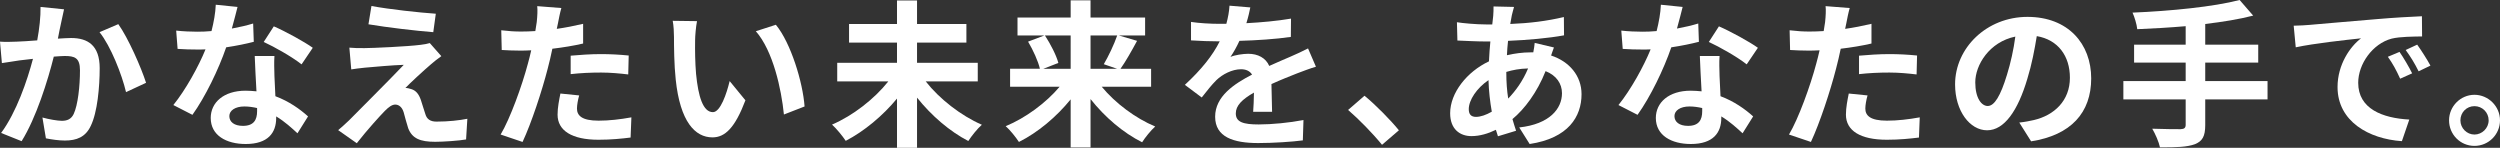
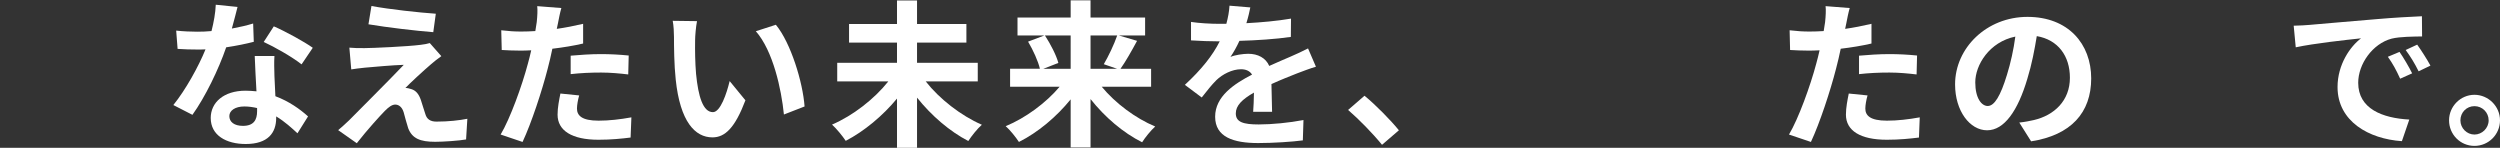
<svg xmlns="http://www.w3.org/2000/svg" width="792.5" height="46.85" viewBox="0 0 792.5 46.85">
  <rect x="0" y="0" width="792.5" height="46.85" fill="#333333" stroke="none" />
  <defs>
    <style>.e{fill:#fff;}.f{isolation:isolate;}</style>
  </defs>
  <g id="a" />
  <g id="b">
    <g id="c">
      <g id="d" class="f">
        <g class="f">
-           <path class="e" d="M19.4,7.1c-.35,1.5-.7,3.35-1.05,5.15,1.65-.1,3.15-.2,4.2-.2,5.3,0,9.05,2.35,9.05,9.55,0,5.9-.7,14-2.85,18.35-1.65,3.5-4.45,4.6-8.2,4.6-1.95,0-4.3-.35-6-.7l-1.1-6.6c1.95,.55,4.8,1.05,6.15,1.05,1.65,0,2.95-.5,3.75-2.15,1.35-2.85,2-8.9,2-13.85,0-4-1.7-4.55-4.85-4.55-.8,0-2.05,.1-3.45,.2-1.9,7.6-5.6,19.45-10.2,26.8L.35,42.15c4.85-6.55,8.3-16.65,10.1-23.5-1.8,.2-3.35,.4-4.3,.5-1.4,.25-4.05,.6-5.55,.85l-.6-6.8c1.8,.15,3.5,.05,5.35,0,1.55-.05,3.9-.2,6.45-.4,.7-3.8,1.1-7.45,1.05-10.6l7.45,.75c-.3,1.3-.65,2.9-.9,4.15Zm26.9,19.15l-6.35,2.95c-1.3-5.55-4.85-14.6-8.4-19l5.95-2.55c3.1,4.3,7.3,13.85,8.8,18.6Z" />
          <path class="e" d="M73.5,9.05c2.45-.45,4.8-1,6.75-1.6l.2,5.8c-2.3,.6-5.4,1.25-8.75,1.75-2.4,7-6.65,15.75-10.7,21.4l-6.05-3.1c3.95-4.9,8-12.25,10.2-17.65-.9,.05-1.75,.05-2.6,.05-2.05,0-4.1-.05-6.25-.2l-.45-5.8c2.15,.25,4.8,.35,6.65,.35,1.5,0,3-.05,4.55-.2,.7-2.75,1.25-5.75,1.35-8.35l6.9,.7c-.4,1.6-1.05,4.15-1.8,6.85Zm13.5,15.1c.05,1.45,.2,3.85,.3,6.35,4.3,1.6,7.8,4.1,10.35,6.4l-3.35,5.35c-1.75-1.6-4-3.7-6.75-5.35v.5c0,4.65-2.55,8.25-9.65,8.25-6.2,0-11.1-2.75-11.1-8.25,0-4.9,4.1-8.65,11.05-8.65,1.2,0,2.3,.1,3.45,.2-.2-3.7-.45-8.15-.55-11.2h6.25c-.15,2.1-.05,4.2,0,6.4Zm-10,15.75c3.45,0,4.5-1.9,4.5-4.65v-1c-1.3-.3-2.65-.5-4.05-.5-2.9,0-4.75,1.3-4.75,3.05,0,1.85,1.55,3.1,4.3,3.1Zm6.6-26.6l3.2-4.95c3.6,1.55,9.8,4.95,12.35,6.8l-3.55,5.25c-2.9-2.3-8.6-5.55-12-7.1Z" />
          <path class="e" d="M136.65,20.35c-2.3,1.95-6.95,6.25-8.15,7.55,.45-.05,1.35,.15,1.9,.35,1.45,.45,2.35,1.55,3,3.4,.45,1.35,1,3.25,1.45,4.55,.45,1.55,1.55,2.35,3.5,2.35,3.85,0,7.3-.4,9.8-.9l-.4,6.55c-2.05,.4-7.2,.75-9.8,.75-4.75,0-7.3-1.05-8.55-4.3-.5-1.5-1.1-3.85-1.45-5.1-.55-1.75-1.65-2.4-2.65-2.4-1.05,0-2.1,.8-3.3,2-1.7,1.75-5.45,5.85-8.9,10.25l-5.9-4.15c.9-.75,2.1-1.8,3.45-3.1,2.55-2.6,12.8-12.8,17.35-17.6-3.5,.1-9.5,.65-12.35,.9-1.75,.15-3.25,.4-4.3,.55l-.6-6.9c1.15,.1,2.95,.2,4.8,.15,2.35,0,13.7-.5,17.85-1.05,.95-.1,2.3-.35,2.85-.55l3.65,4.15c-1.3,.9-2.35,1.8-3.25,2.55Zm1.5-16l-.8,5.85c-5.25-.4-14.6-1.5-20.55-2.5l.95-5.8c5.6,1.05,15.2,2.1,20.4,2.45Z" />
          <path class="e" d="M176.9,7.25c-.1,.55-.25,1.2-.4,1.9,2.8-.4,5.6-.95,8.35-1.6v6.25c-3,.7-6.4,1.25-9.75,1.65-.45,2.15-.95,4.35-1.5,6.4-1.8,7-5.15,17.2-7.95,23.15l-6.95-2.35c3-5,6.8-15.5,8.65-22.5,.35-1.35,.75-2.75,1.05-4.2-1.15,.05-2.25,.1-3.3,.1-2.4,0-4.3-.1-6.05-.2l-.15-6.25c2.55,.3,4.25,.4,6.3,.4,1.45,0,2.95-.05,4.5-.15,.2-1.1,.35-2.05,.45-2.85,.2-1.85,.3-3.9,.15-5.05l7.65,.6c-.4,1.35-.85,3.6-1.05,4.7Zm6,27.15c0,2.2,1.5,3.85,6.85,3.85,3.35,0,6.8-.4,10.4-1.05l-.25,6.4c-2.8,.35-6.2,.7-10.2,.7-8.4,0-12.95-2.9-12.95-7.95,0-2.3,.5-4.7,.9-6.7l5.95,.6c-.4,1.4-.7,3.05-.7,4.15Zm7.6-17.25c2.85,0,5.85,.15,8.8,.45l-.15,6c-2.5-.3-5.55-.6-8.6-.6-3.4,0-6.5,.15-9.65,.5v-5.85c2.8-.25,6.4-.5,9.6-.5Z" />
          <path class="e" d="M220.35,12.8c-.05,3.25,0,7,.3,10.6,.7,7.2,2.2,12.15,5.35,12.15,2.35,0,4.35-5.85,5.3-9.85l5,6.1c-3.3,8.7-6.45,11.75-10.45,11.75-5.5,0-10.25-4.95-11.65-18.35-.5-4.6-.55-10.45-.55-13.5,0-1.4-.1-3.55-.4-5.1l7.7,.1c-.35,1.8-.6,4.7-.6,6.1Zm34.7,20.95l-6.55,2.55c-.8-8.05-3.45-20.2-8.9-26.4l6.35-2.05c4.75,5.75,8.55,18.25,9.1,25.9Z" />
          <path class="e" d="M293.45,25.8c4.35,5.55,11.15,10.85,17.8,13.75-1.4,1.2-3.3,3.6-4.3,5.15-5.9-3.05-11.7-8.05-16.25-13.75v15.9h-6.35v-15.6c-4.55,5.5-10.4,10.35-16.25,13.4-1-1.5-2.95-3.9-4.35-5.15,6.65-2.85,13.45-8.15,17.85-13.7h-16.2v-5.9h18.95v-6.4h-15.2V7.6h15.2V.15h6.35V7.6h15.65v5.9h-15.65v6.4h19.25v5.9h-16.5Z" />
          <path class="e" d="M349.25,27.5c4.3,5.2,10.7,10,16.95,12.6-1.35,1.2-3.25,3.55-4.15,5-6-3-11.85-8-16.35-13.7v15.35h-6.3v-15.25c-4.55,5.6-10.4,10.5-16.4,13.5-.95-1.45-2.8-3.8-4.2-5,6.3-2.6,12.75-7.35,17.1-12.5h-15.7v-5.7h9.45c-.55-2.4-2.15-5.9-3.75-8.6l5.15-1.95h-8.5V5.55h16.85V.1h6.3V5.55h17.3v5.7h-8.3l5.75,1.7c-1.75,3.25-3.65,6.6-5.25,8.85h9.7v5.7h-15.65Zm-18-16.25c1.75,2.7,3.6,6.25,4.25,8.7l-4.75,1.85h8.65V11.25h-8.15Zm14.45,0v10.55h8.4l-4.2-1.45c1.45-2.45,3.25-6.2,4.25-9.1h-8.45Z" />
          <path class="e" d="M395.1,7.35c4.75-.25,9.75-.7,14.15-1.45l-.05,5.8c-4.75,.7-10.9,1.1-16.3,1.25-.85,1.85-1.85,3.65-2.85,5.1,1.3-.6,4-1,5.65-1,3.05,0,5.55,1.3,6.65,3.85,2.6-1.2,4.7-2.05,6.75-2.95,1.95-.85,3.7-1.65,5.55-2.6l2.5,5.8c-1.6,.45-4.25,1.45-5.95,2.1-2.25,.9-5.1,2-8.15,3.4,.05,2.8,.15,6.5,.2,8.8h-6c.15-1.5,.2-3.9,.25-6.1-3.75,2.15-5.75,4.1-5.75,6.6,0,2.75,2.35,3.5,7.25,3.5,4.25,0,9.8-.55,14.2-1.4l-.2,6.45c-3.3,.45-9.45,.85-14.15,.85-7.85,0-13.65-1.9-13.65-8.35s6-10.4,11.7-13.35c-.75-1.25-2.1-1.7-3.5-1.7-2.8,0-5.9,1.6-7.8,3.45-1.5,1.5-2.95,3.3-4.65,5.5l-5.35-4c5.25-4.85,8.8-9.3,11.05-13.8h-.65c-2.05,0-5.7-.1-8.45-.3V6.95c2.55,.4,6.25,.6,8.8,.6h2.4c.55-2,.9-3.95,1-5.75l6.6,.55c-.25,1.25-.6,2.9-1.25,5Z" />
          <path class="e" d="M427.35,34.85l5.2-4.5c3.55,2.9,8.4,7.85,10.9,10.95l-5.35,4.6c-3.05-3.75-7.3-8.05-10.75-11.05Z" />
-           <path class="e" d="M479.25,4.85c-.15,.85-.35,1.75-.5,2.75,6.1-.25,11.5-.9,17-2.2l.05,5.8c-4.9,.9-11.6,1.5-17.75,1.75-.15,1.5-.3,3.05-.35,4.55,2.4-.55,5-.9,7.45-.9h.9c.2-1,.4-2.25,.45-3l6.1,1.45c-.2,.55-.6,1.6-.9,2.55,5.8,1.9,9.65,6.45,9.65,12.25,0,7.1-4.15,13.95-16.45,15.8l-3.3-5.25c9.65-1.05,13.55-5.95,13.55-10.85,0-3-1.75-5.65-5.2-7-2.7,6.8-6.7,12.05-10.5,15.2,.35,1.25,.75,2.5,1.15,3.7l-5.75,1.75c-.2-.65-.45-1.35-.65-2.05-2.45,1.2-5.1,2-7.75,2-3.65,0-6.75-2.2-6.75-7.25,0-6.45,5.3-13.15,12.3-16.45,.1-2.15,.25-4.25,.45-6.3h-1.6c-2.6,0-6.5-.2-8.85-.3l-.15-5.8c1.75,.3,6.15,.7,9.2,.7h2c.1-.95,.2-1.85,.3-2.7,.05-.95,.15-2.15,.1-3l6.5,.15c-.3,1-.5,1.9-.7,2.65Zm-11.35,32.2c1.4,0,3.2-.6,5-1.65-.55-3.1-.95-6.55-1.05-10-3.75,2.55-6.25,6.35-6.25,9.2,0,1.6,.7,2.45,2.3,2.45Zm10.2-5.8c2.35-2.45,4.6-5.5,6.3-9.55-2.65,.05-4.95,.5-6.9,1.1v.15c0,3.05,.2,5.8,.6,8.3Z" />
-           <path class="e" d="M531.6,9.05c2.45-.45,4.8-1,6.75-1.6l.2,5.8c-2.3,.6-5.4,1.25-8.75,1.75-2.4,7-6.65,15.75-10.7,21.4l-6.05-3.1c3.95-4.9,8-12.25,10.2-17.65-.9,.05-1.75,.05-2.6,.05-2.05,0-4.1-.05-6.25-.2l-.45-5.8c2.15,.25,4.8,.35,6.65,.35,1.5,0,3-.05,4.55-.2,.7-2.75,1.25-5.75,1.35-8.35l6.9,.7c-.4,1.6-1.05,4.15-1.8,6.85Zm13.5,15.1c.05,1.45,.2,3.85,.3,6.35,4.3,1.6,7.8,4.1,10.35,6.4l-3.35,5.35c-1.75-1.6-4-3.7-6.75-5.35v.5c0,4.65-2.55,8.25-9.65,8.25-6.2,0-11.1-2.75-11.1-8.25,0-4.9,4.1-8.65,11.05-8.65,1.2,0,2.3,.1,3.45,.2-.2-3.7-.45-8.15-.55-11.2h6.25c-.15,2.1-.05,4.2,0,6.4Zm-10,15.75c3.45,0,4.5-1.9,4.5-4.65v-1c-1.3-.3-2.65-.5-4.05-.5-2.9,0-4.75,1.3-4.75,3.05,0,1.85,1.55,3.1,4.3,3.1Zm6.6-26.6l3.2-4.95c3.6,1.55,9.8,4.95,12.35,6.8l-3.55,5.25c-2.9-2.3-8.6-5.55-12-7.1Z" />
          <path class="e" d="M585.31,7.25c-.1,.55-.25,1.2-.4,1.9,2.8-.4,5.6-.95,8.35-1.6v6.25c-3,.7-6.4,1.25-9.75,1.65-.45,2.15-.95,4.35-1.5,6.4-1.8,7-5.15,17.2-7.95,23.15l-6.95-2.35c3-5,6.8-15.5,8.65-22.5,.35-1.35,.75-2.75,1.05-4.2-1.15,.05-2.25,.1-3.3,.1-2.4,0-4.3-.1-6.05-.2l-.15-6.25c2.55,.3,4.25,.4,6.3,.4,1.45,0,2.95-.05,4.5-.15,.2-1.1,.35-2.05,.45-2.85,.2-1.85,.3-3.9,.15-5.05l7.65,.6c-.4,1.35-.85,3.6-1.05,4.7Zm6,27.15c0,2.2,1.5,3.85,6.85,3.85,3.35,0,6.8-.4,10.4-1.05l-.25,6.4c-2.8,.35-6.2,.7-10.2,.7-8.4,0-12.95-2.9-12.95-7.95,0-2.3,.5-4.7,.9-6.7l5.95,.6c-.4,1.4-.7,3.05-.7,4.15Zm7.6-17.25c2.85,0,5.85,.15,8.8,.45l-.15,6c-2.5-.3-5.55-.6-8.6-.6-3.4,0-6.5,.15-9.65,.5v-5.85c2.8-.25,6.4-.5,9.6-.5Z" />
          <path class="e" d="M643.86,44.8l-3.75-5.95c1.9-.2,3.3-.5,4.65-.8,6.4-1.5,11.4-6.1,11.4-13.4,0-6.9-3.75-12.05-10.5-13.2-.7,4.25-1.55,8.85-3,13.55-3,10.1-7.3,16.3-12.75,16.3s-10.15-6.1-10.15-14.55c0-11.55,10-21.4,22.95-21.4s20.2,8.6,20.2,19.5-6.45,18-19.05,19.95Zm-13.75-11.2c2.1,0,4.05-3.15,6.1-9.9,1.15-3.7,2.1-7.95,2.65-12.1-8.25,1.7-12.7,9-12.7,14.5,0,5.05,2,7.5,3.95,7.5Z" />
-           <path class="e" d="M718.81,31.5h-19.75v8.15c0,3.55-.9,5.1-3.25,6.05-2.4,.9-6,1.05-11.1,1-.35-1.7-1.5-4.3-2.45-5.9,3.7,.15,7.9,.15,9,.15,1.15-.05,1.6-.4,1.6-1.4v-8.05h-19.75v-5.8h19.75v-5.85h-16.35v-5.7h16.35v-5.85c-5.2,.45-10.45,.75-15.35,.95-.15-1.55-.9-3.95-1.5-5.25,12.05-.5,25.75-1.85,33.95-4l4.3,4.95c-4.45,1.15-9.7,2-15.2,2.65v6.55h16.8v5.7h-16.8v5.85h19.75v5.8Z" />
          <path class="e" d="M732,7.9c4.2-.35,12.45-1.1,21.6-1.85,5.15-.45,10.6-.75,14.15-.9l.05,6.4c-2.7,.05-7,.05-9.65,.7-6.05,1.6-10.6,8.05-10.6,14,0,8.25,7.7,11.2,16.2,11.65l-2.35,6.85c-10.5-.7-20.4-6.3-20.4-17.15,0-7.2,4.05-12.9,7.45-15.45-4.7,.5-14.9,1.6-20.7,2.85l-.65-6.85c2-.05,3.95-.15,4.9-.25Zm32.65,15.35l-3.8,1.7c-1.25-2.75-2.3-4.7-3.9-6.95l3.7-1.55c1.25,1.8,3.05,4.85,4,6.8Zm5.8-2.45l-3.75,1.8c-1.35-2.7-2.5-4.55-4.1-6.75l3.65-1.7c1.25,1.75,3.15,4.7,4.2,6.65Z" />
          <path class="e" d="M792.5,38.15c0,4.45-3.6,8.1-8.1,8.1s-8.05-3.65-8.05-8.1,3.65-8.1,8.05-8.1,8.1,3.65,8.1,8.1Zm-3.6,0c0-2.5-2-4.5-4.5-4.5s-4.45,2-4.45,4.5,2.05,4.5,4.45,4.5,4.5-2,4.5-4.5Z" />
        </g>
      </g>
    </g>
  </g>
</svg>